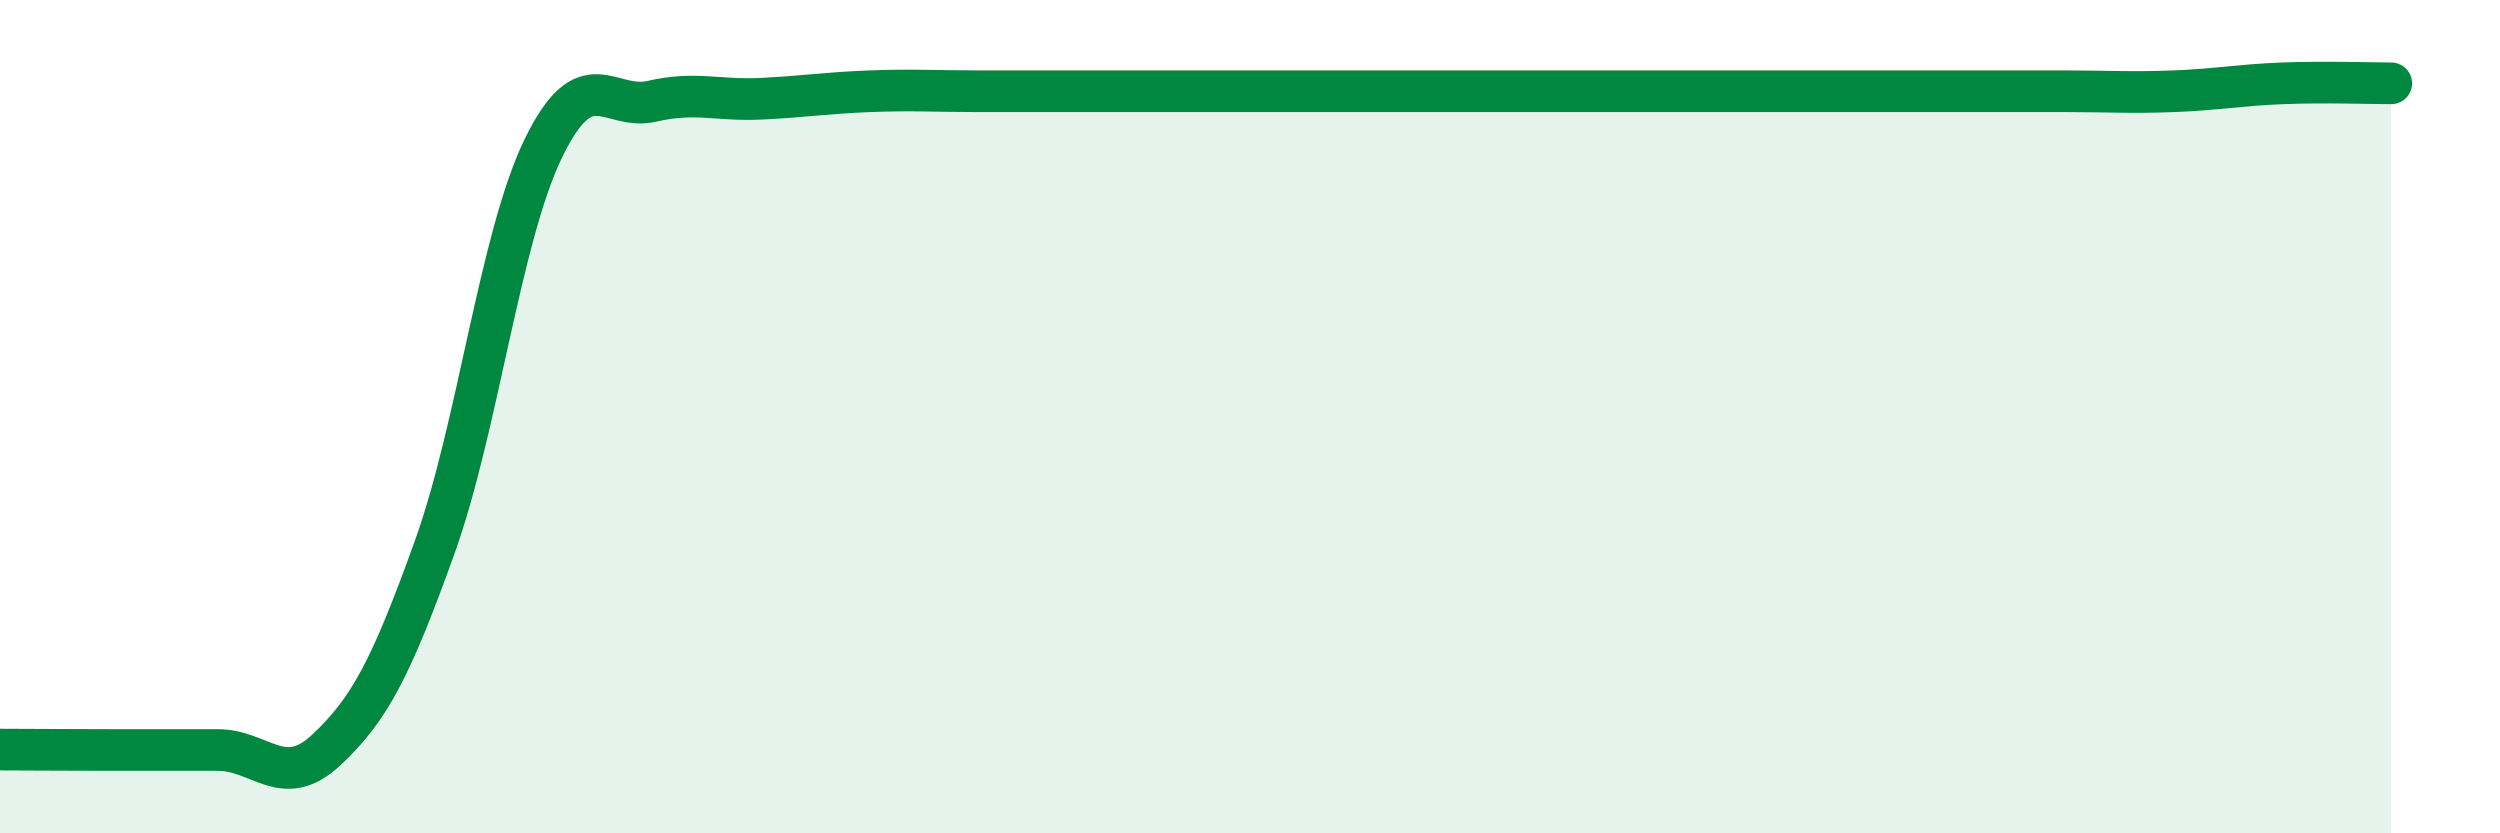
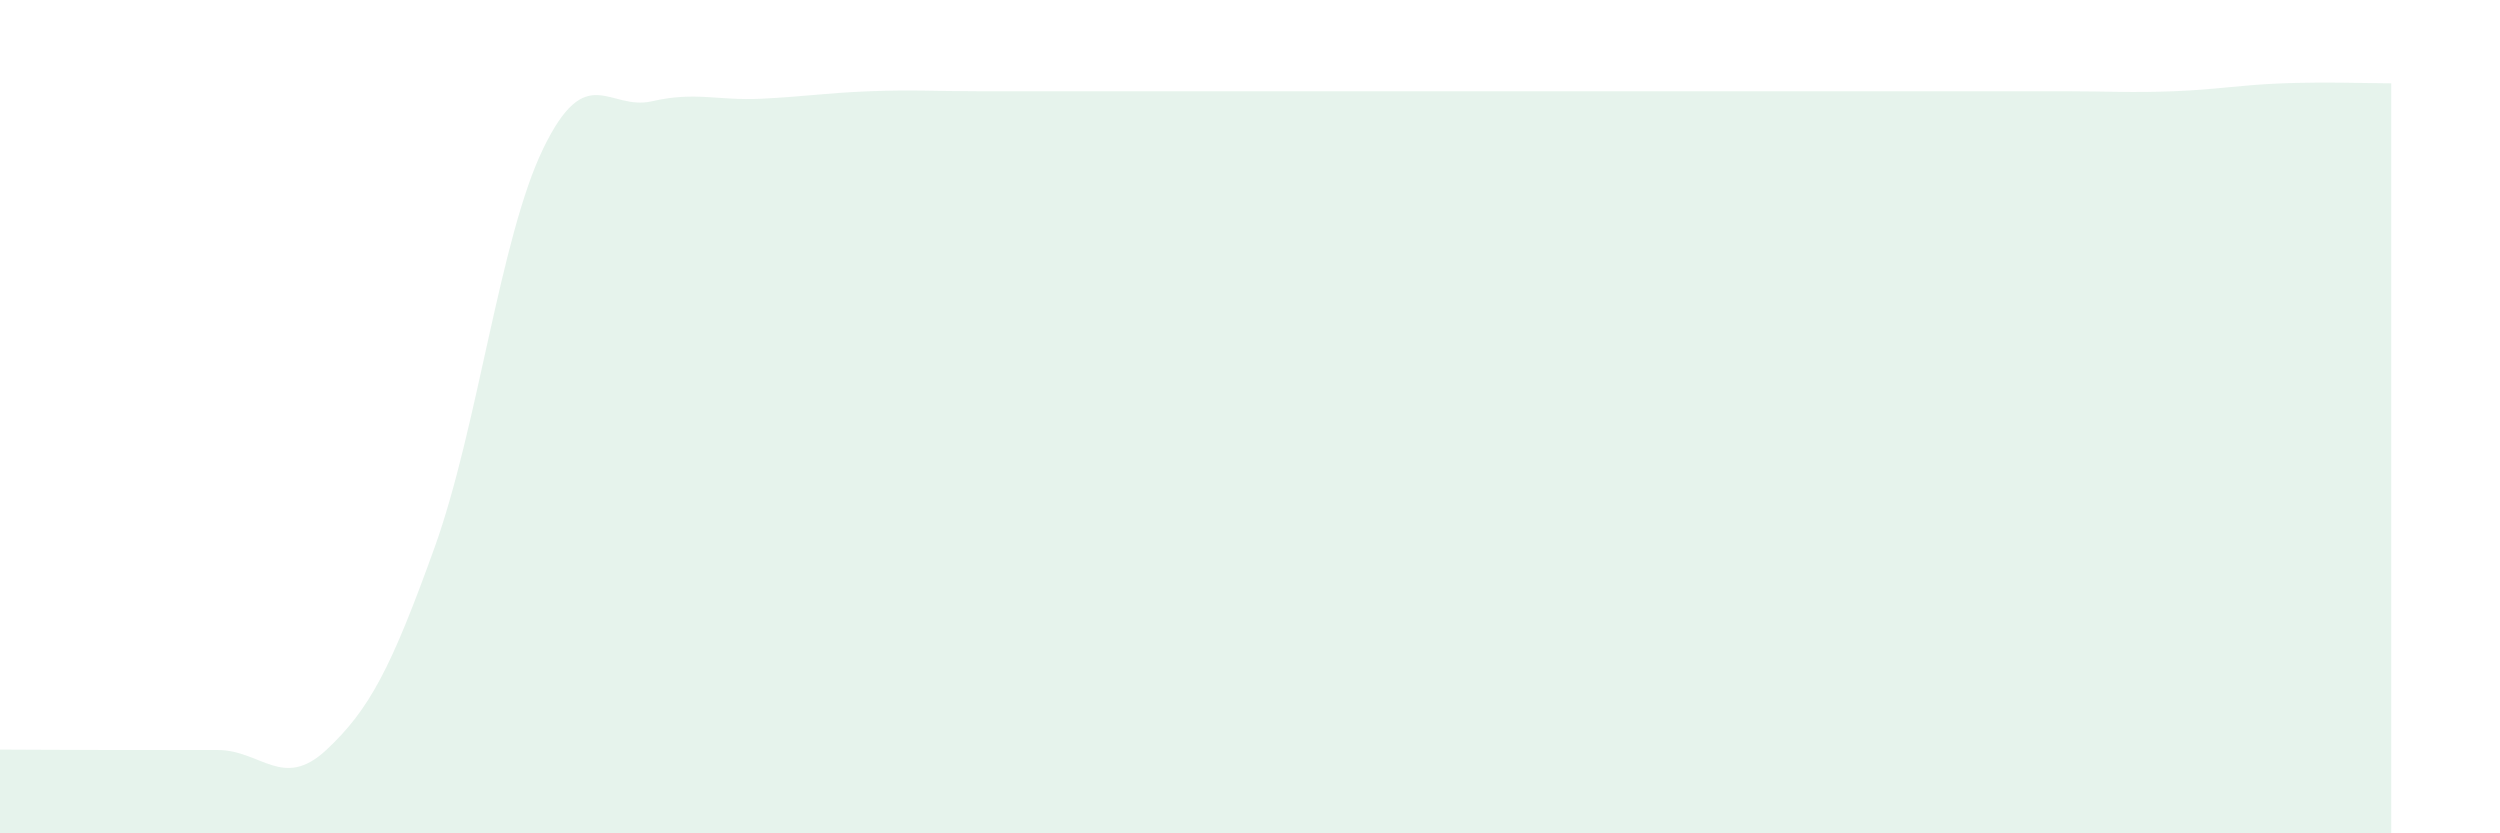
<svg xmlns="http://www.w3.org/2000/svg" width="60" height="20" viewBox="0 0 60 20">
  <path d="M 0,17.99 C 0.52,17.99 1.57,18 2.61,18 C 3.65,18 4.18,18 5.22,18 C 6.26,18 6.79,18.97 7.83,18 C 8.87,17.03 9.39,16.03 10.43,13.14 C 11.47,10.25 12,5.7 13.04,3.56 C 14.08,1.42 14.61,2.67 15.65,2.43 C 16.69,2.19 17.22,2.42 18.26,2.37 C 19.3,2.32 19.83,2.23 20.87,2.19 C 21.91,2.15 22.44,2.19 23.48,2.19 C 24.52,2.19 25.05,2.19 26.09,2.19 C 27.13,2.19 27.66,2.19 28.7,2.19 C 29.74,2.19 30.26,2.19 31.3,2.19 C 32.34,2.19 32.87,2.19 33.91,2.19 C 34.95,2.19 35.48,2.19 36.52,2.19 C 37.56,2.19 38.09,2.19 39.13,2.19 C 40.17,2.19 40.7,2.19 41.74,2.19 C 42.78,2.19 43.31,2.19 44.35,2.19 C 45.39,2.19 45.92,2.19 46.96,2.19 C 48,2.19 48.53,2.19 49.57,2.19 C 50.61,2.19 51.13,2.23 52.17,2.19 C 53.21,2.15 53.74,2.04 54.78,2 C 55.82,1.96 56.87,2 57.39,2L57.39 20L0 20Z" fill="#008740" opacity="0.1" stroke-linecap="round" stroke-linejoin="round" />
-   <path d="M 0,17.99 C 0.52,17.99 1.57,18 2.61,18 C 3.65,18 4.18,18 5.22,18 C 6.26,18 6.79,18.97 7.83,18 C 8.87,17.03 9.39,16.03 10.43,13.14 C 11.47,10.25 12,5.7 13.04,3.56 C 14.08,1.42 14.61,2.67 15.65,2.43 C 16.69,2.19 17.22,2.42 18.26,2.37 C 19.3,2.32 19.83,2.23 20.87,2.19 C 21.91,2.15 22.44,2.19 23.48,2.19 C 24.52,2.19 25.05,2.19 26.09,2.19 C 27.13,2.19 27.66,2.19 28.7,2.19 C 29.74,2.19 30.26,2.19 31.3,2.19 C 32.34,2.19 32.87,2.19 33.91,2.19 C 34.95,2.19 35.48,2.19 36.52,2.19 C 37.56,2.19 38.09,2.19 39.13,2.19 C 40.17,2.19 40.7,2.19 41.74,2.19 C 42.78,2.19 43.31,2.19 44.35,2.19 C 45.39,2.19 45.92,2.19 46.96,2.19 C 48,2.19 48.53,2.19 49.57,2.19 C 50.61,2.19 51.13,2.23 52.17,2.19 C 53.21,2.15 53.74,2.04 54.78,2 C 55.82,1.96 56.87,2 57.39,2" stroke="#008740" stroke-width="1" fill="none" stroke-linecap="round" stroke-linejoin="round" />
</svg>